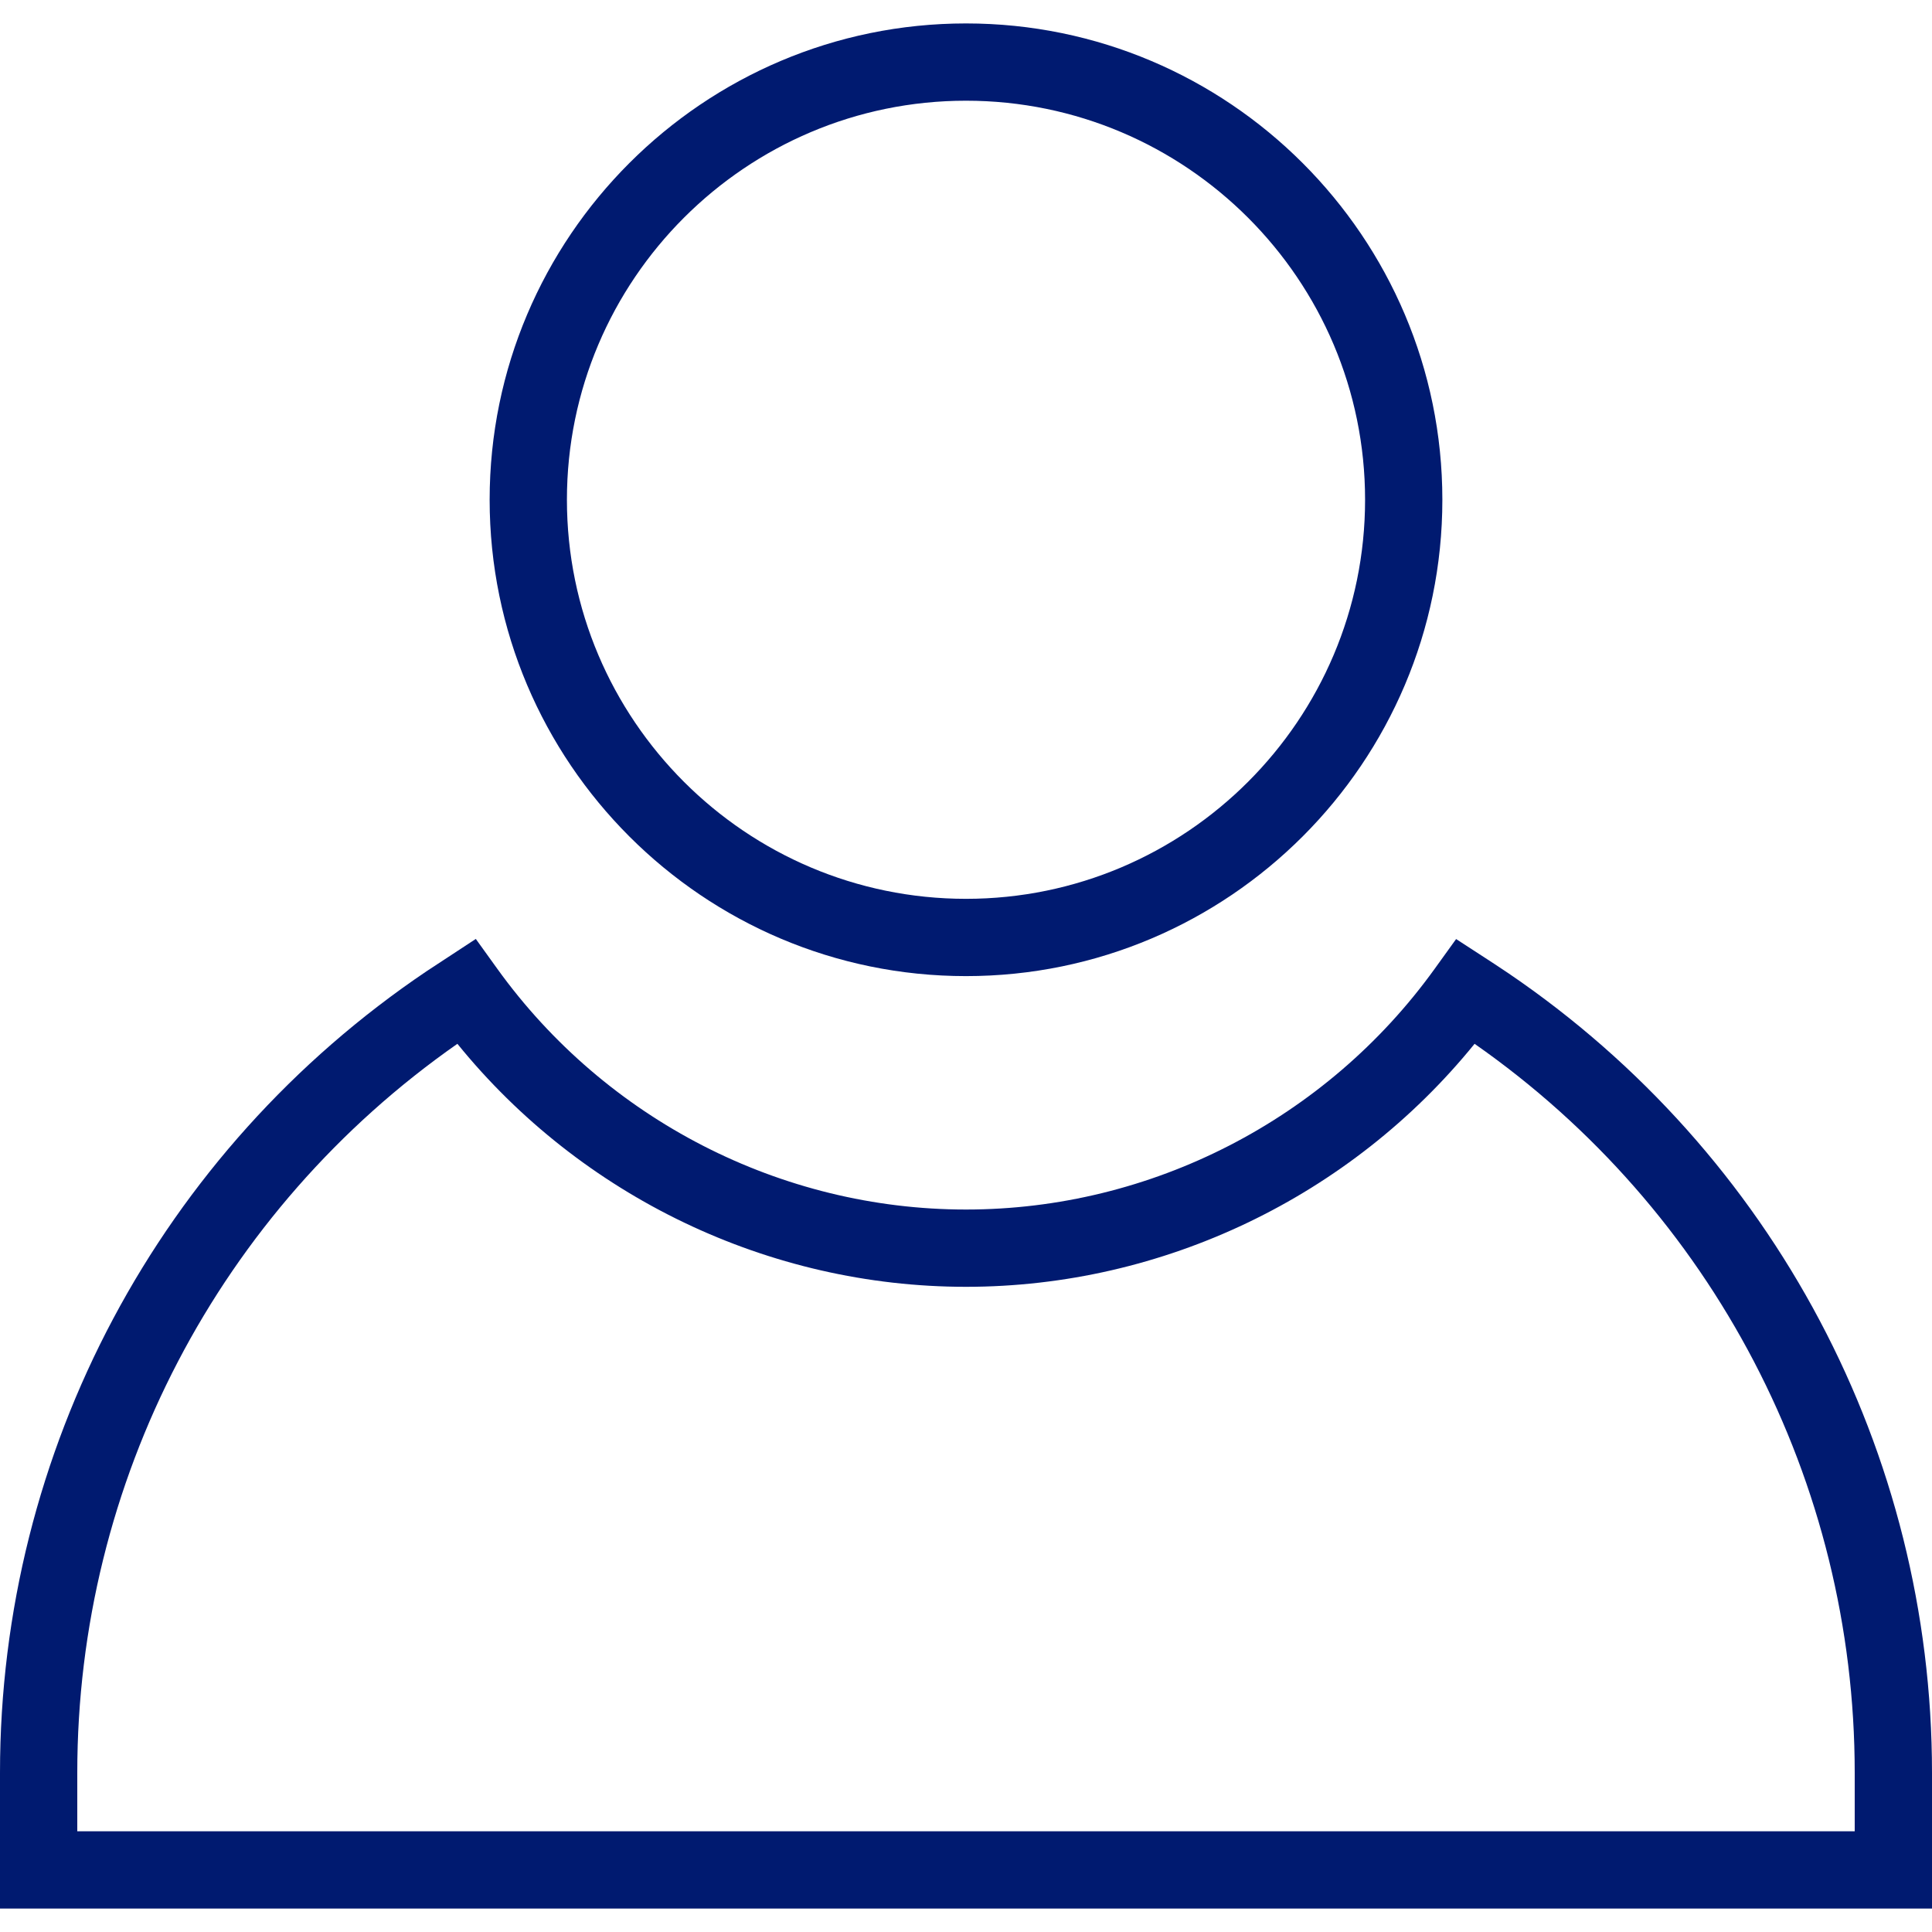
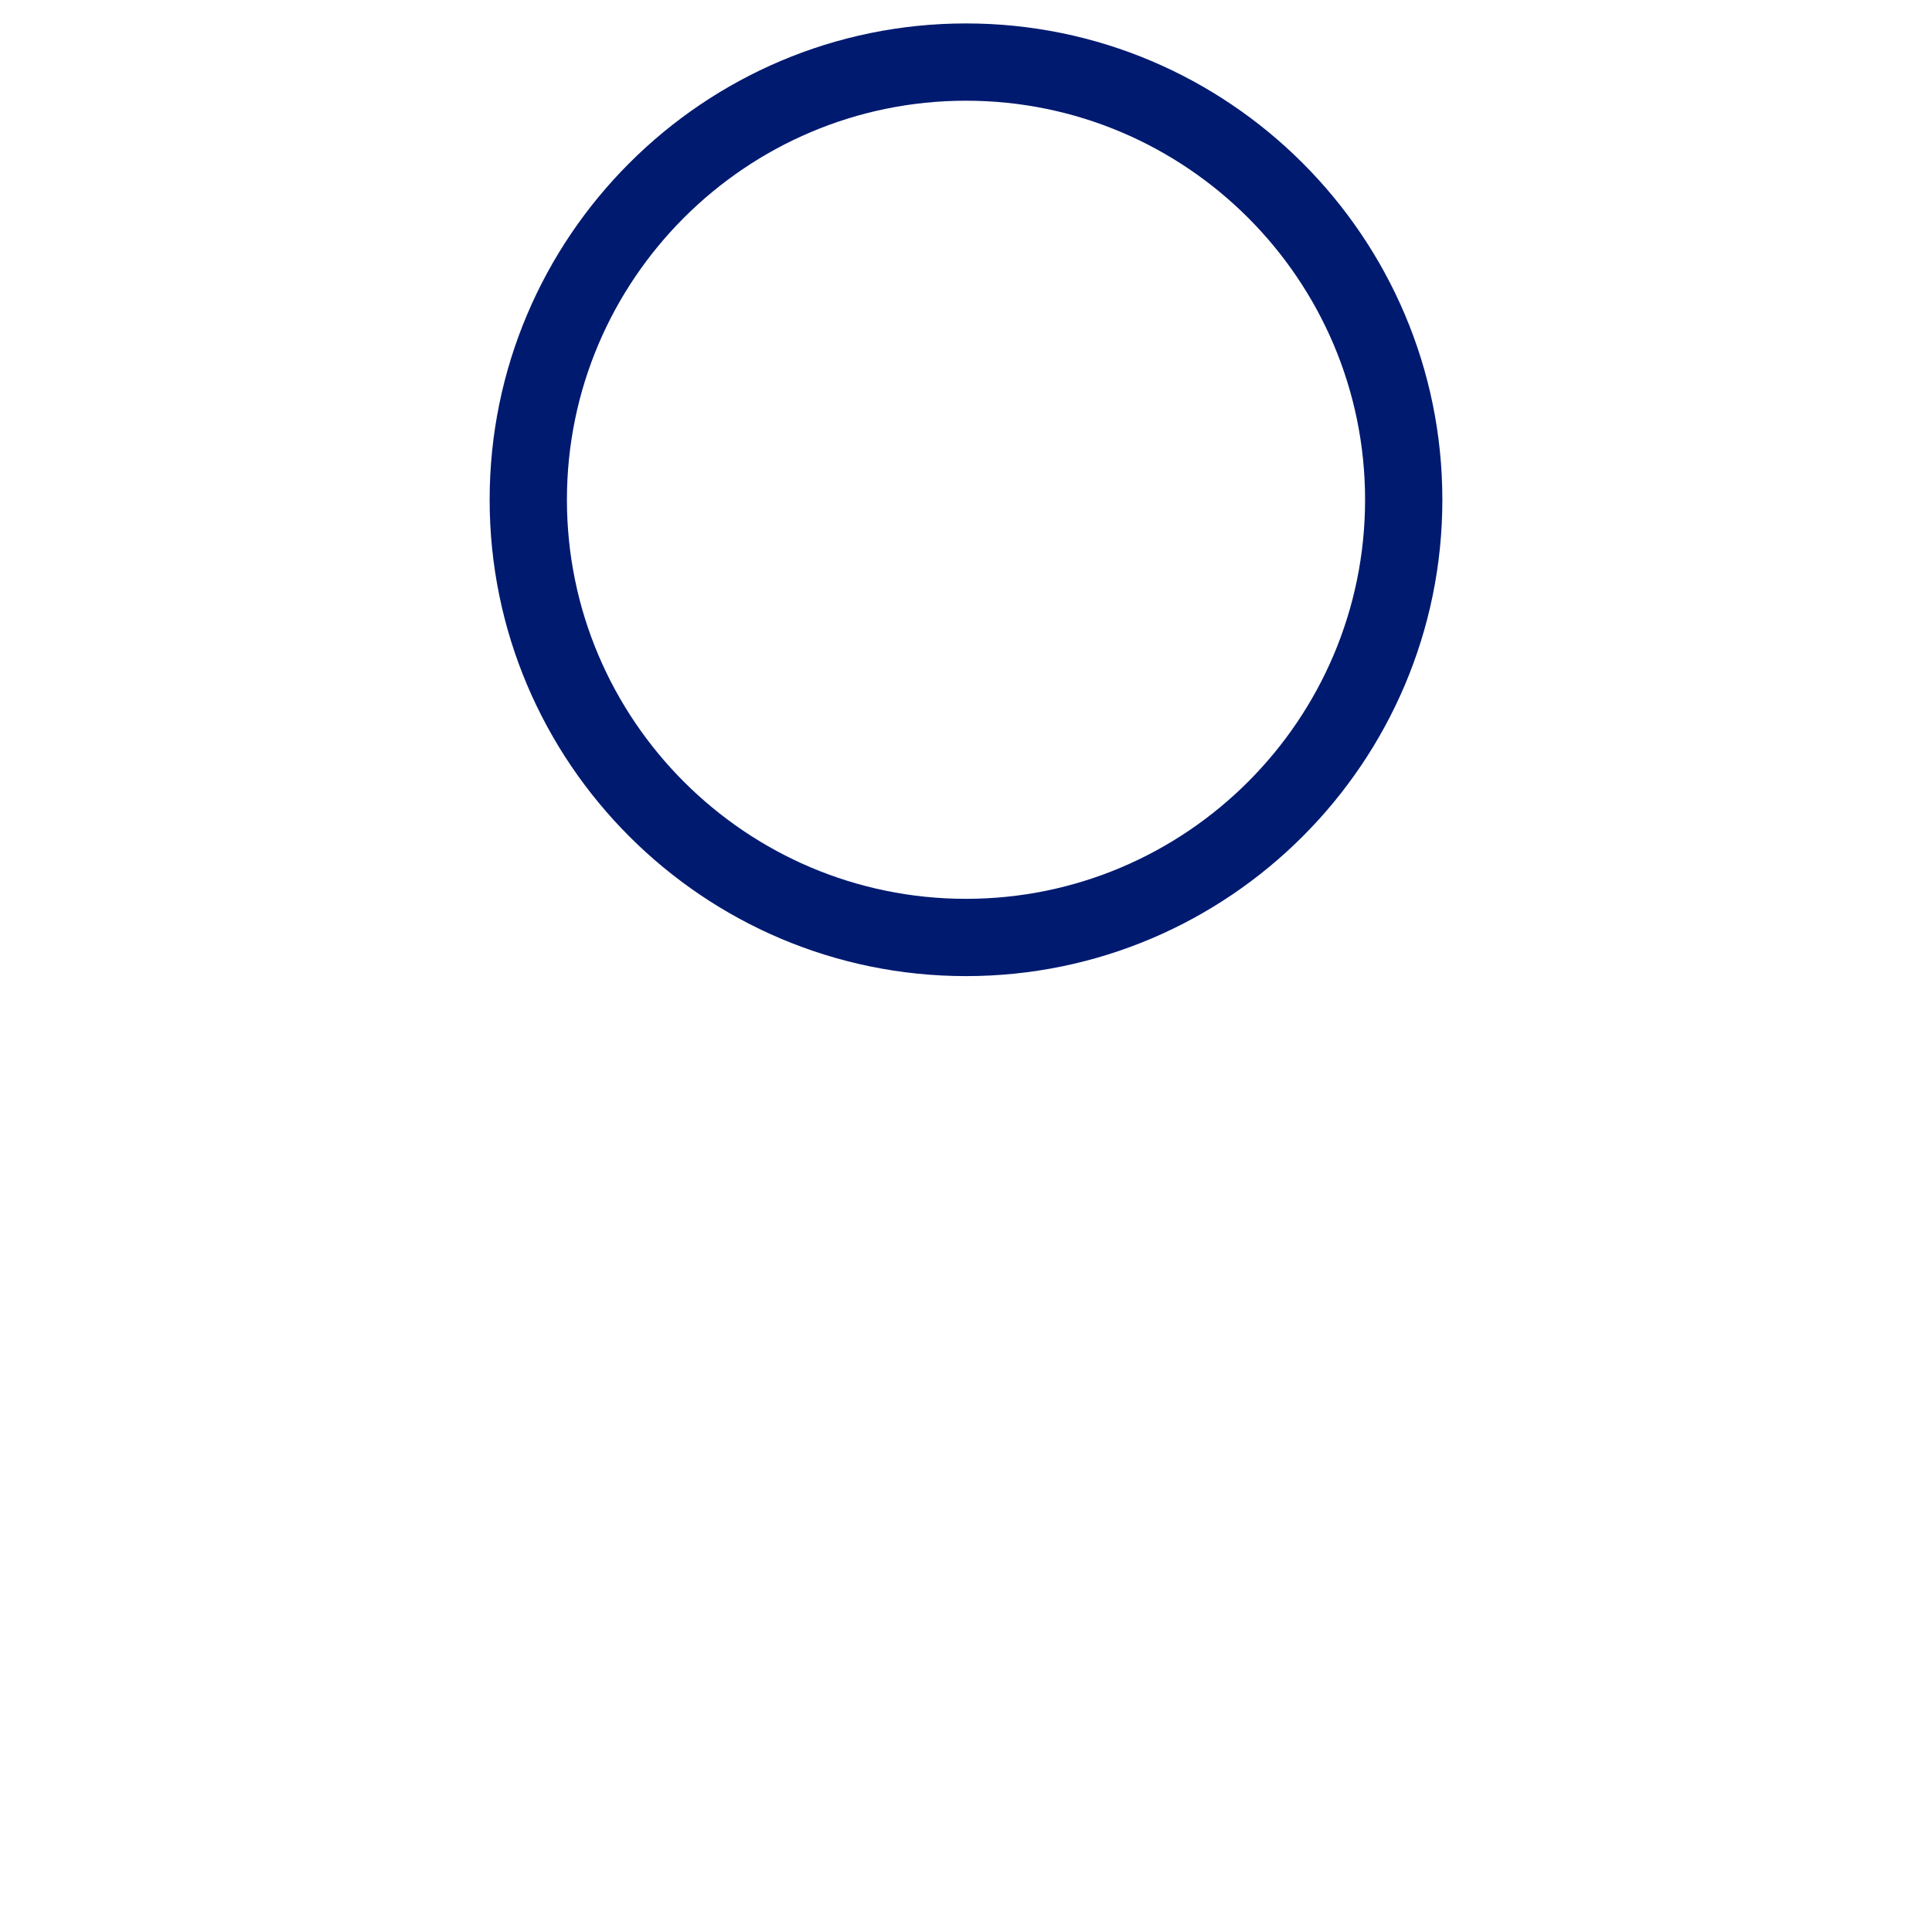
<svg xmlns="http://www.w3.org/2000/svg" fill="#001a70" height="800px" width="800px" id="Layer_1" viewBox="0 0 492.308 492.308" xml:space="preserve">
  <g id="SVGRepo_bgCarrier" stroke-width="0" />
  <g id="SVGRepo_tracerCarrier" stroke-linecap="round" stroke-linejoin="round" />
  <g id="SVGRepo_iconCarrier">
    <g>
      <g>
        <path d="M246.154,5.971c-66.933,0-121.385,54.452-121.385,121.375c0,66.933,54.452,121.385,121.385,121.385 s121.385-54.452,121.385-121.385C367.538,60.423,313.087,5.971,246.154,5.971z M246.154,229.038 c-56.072,0-101.692-45.615-101.692-101.692c0-56.067,45.62-101.683,101.692-101.683c56.072,0,101.692,45.615,101.692,101.683 C347.846,183.423,302.226,229.038,246.154,229.038z" />
      </g>
    </g>
    <g>
      <g>
-         <path d="M384.394,248.019c-1.822-1.25-5.486-3.625-5.486-3.625l-7.865-5.106l-5.486,7.615 c-27.649,38.385-72.284,61.308-119.404,61.308c-47.125,0-91.769-22.923-119.413-61.317l-5.495-7.635l-12.447,8.163 C40.673,293.308,0,369.683,0,451.712v34.625h492.308v-34.625C492.308,370.106,451.966,293.962,384.394,248.019z M472.615,466.644 H19.692v-14.933c0-74.154,36.125-143.279,96.861-185.731c31.577,38.942,79.337,61.923,129.601,61.923 c50.255,0,98.019-22.99,129.596-61.923c60.716,42.423,96.865,111.625,96.865,185.731V466.644z" />
-       </g>
+         </g>
    </g>
  </g>
</svg>